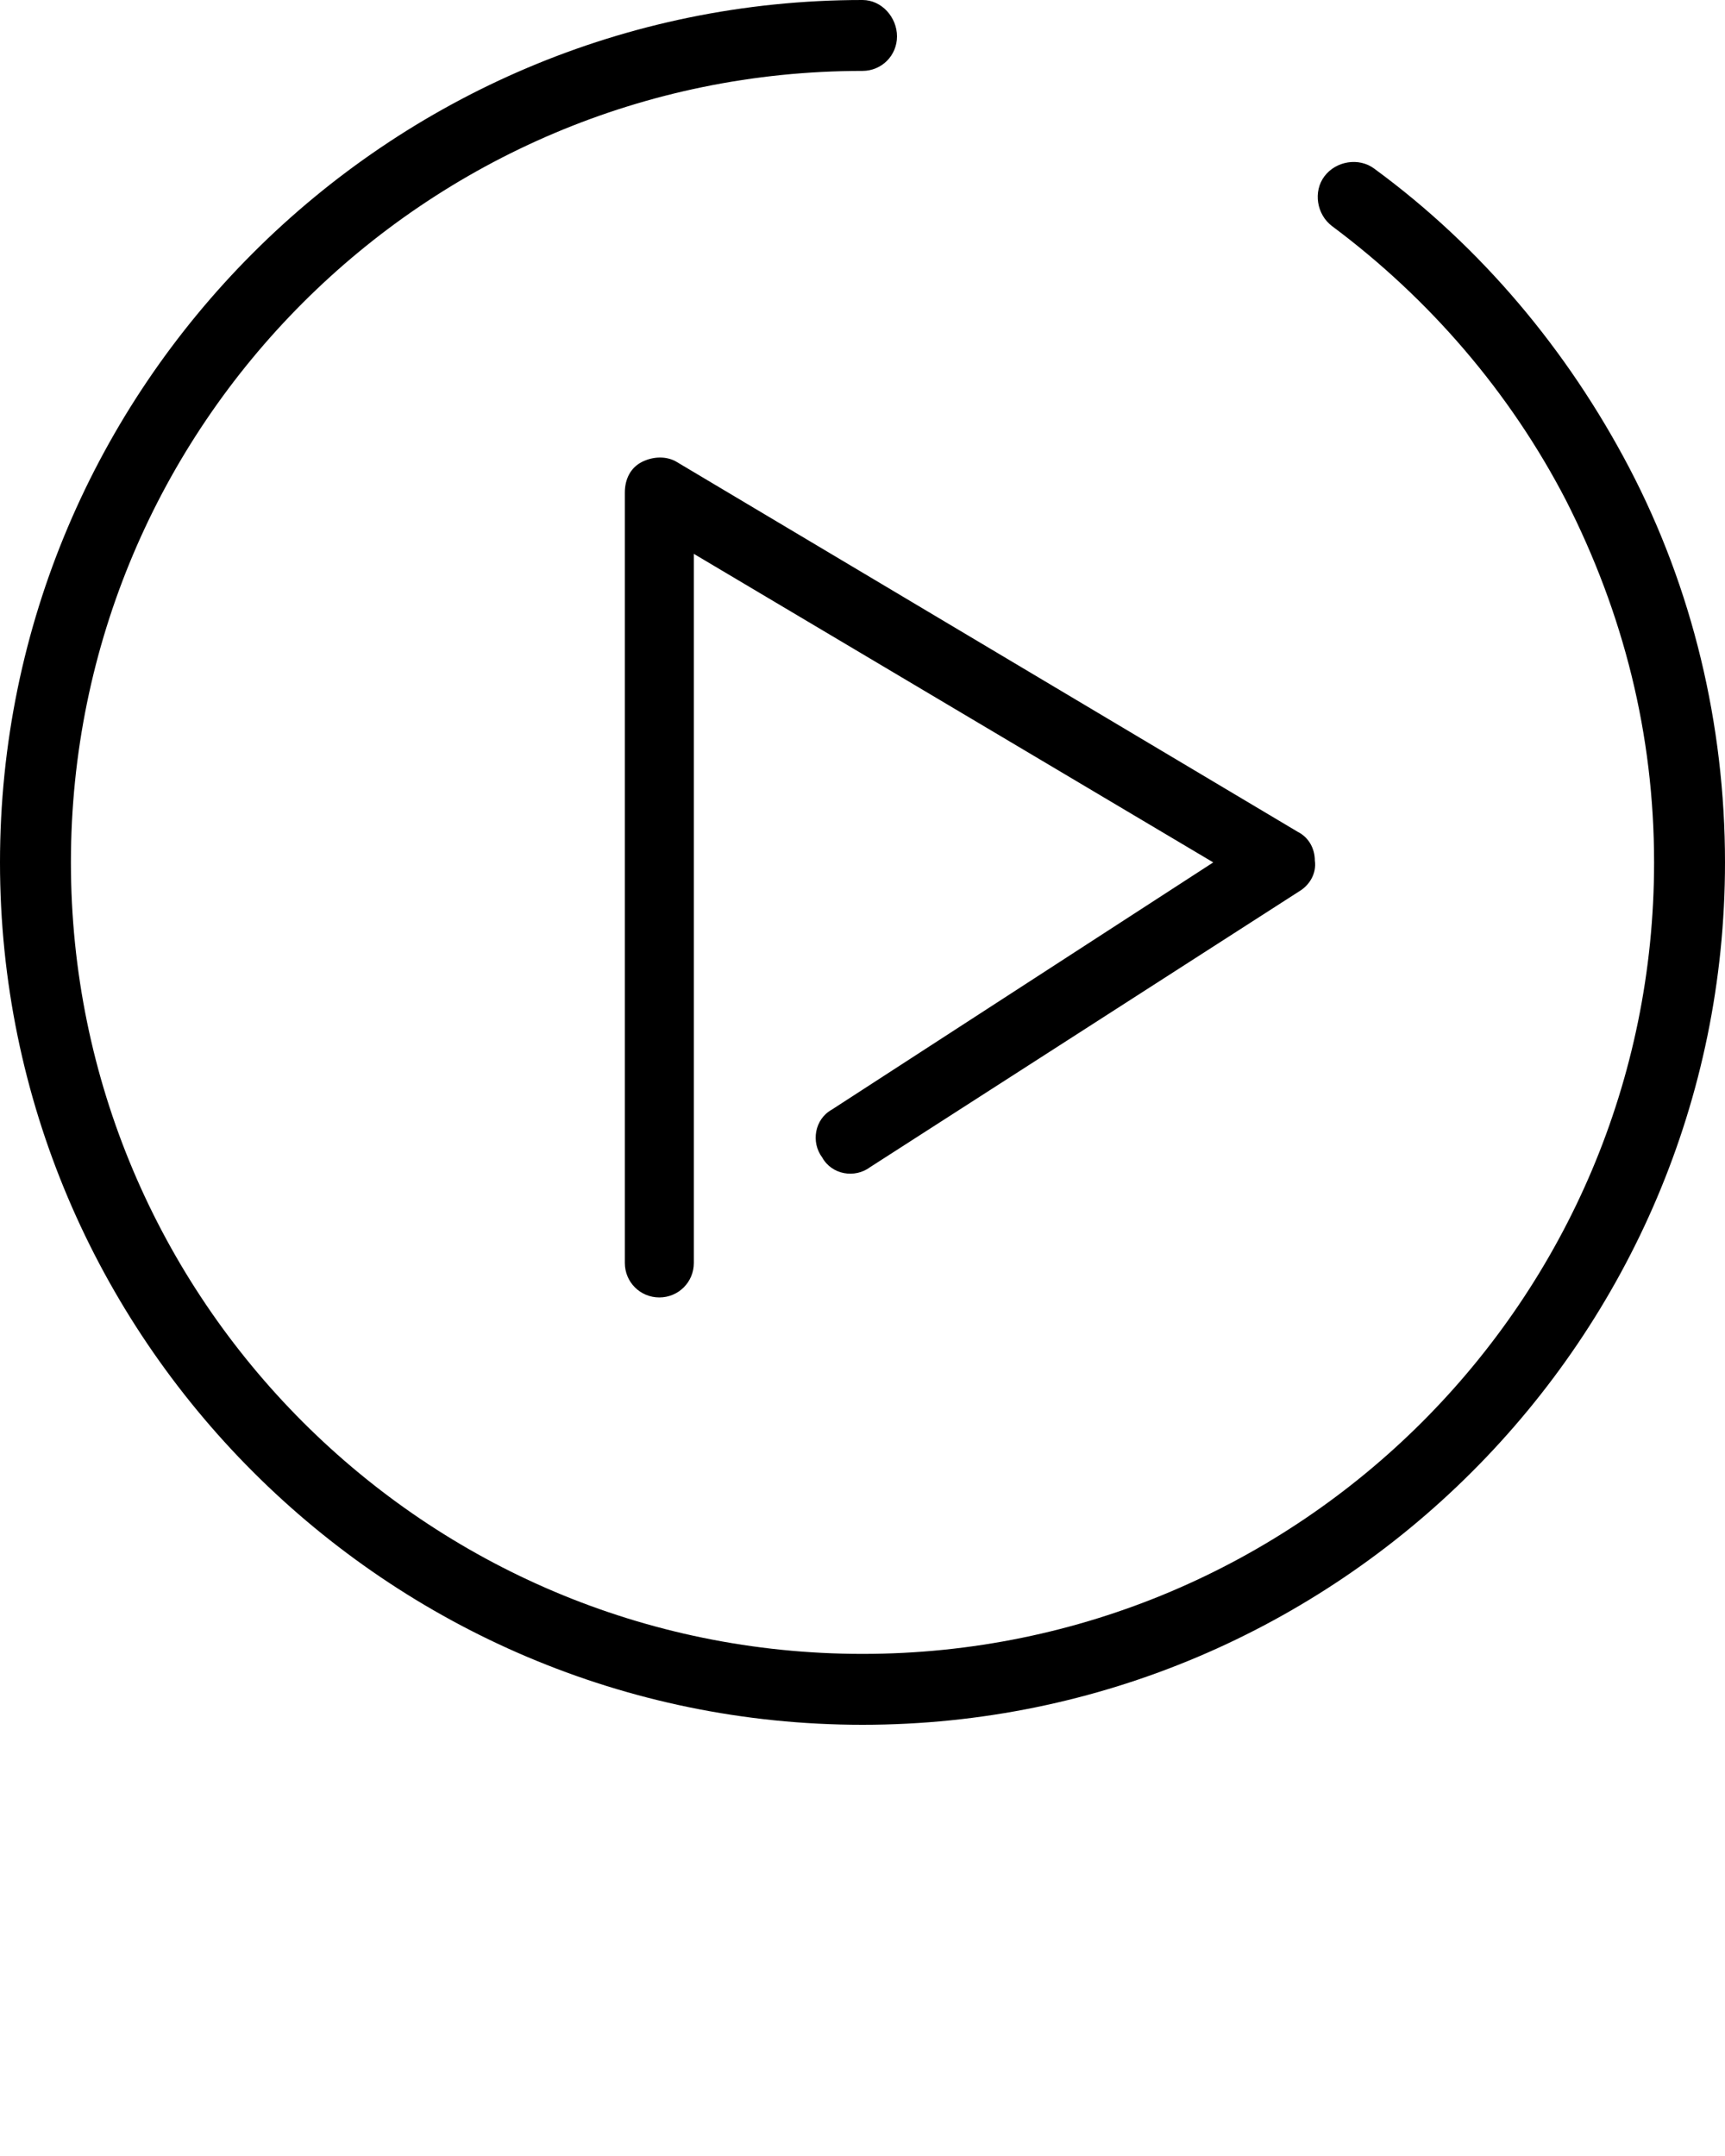
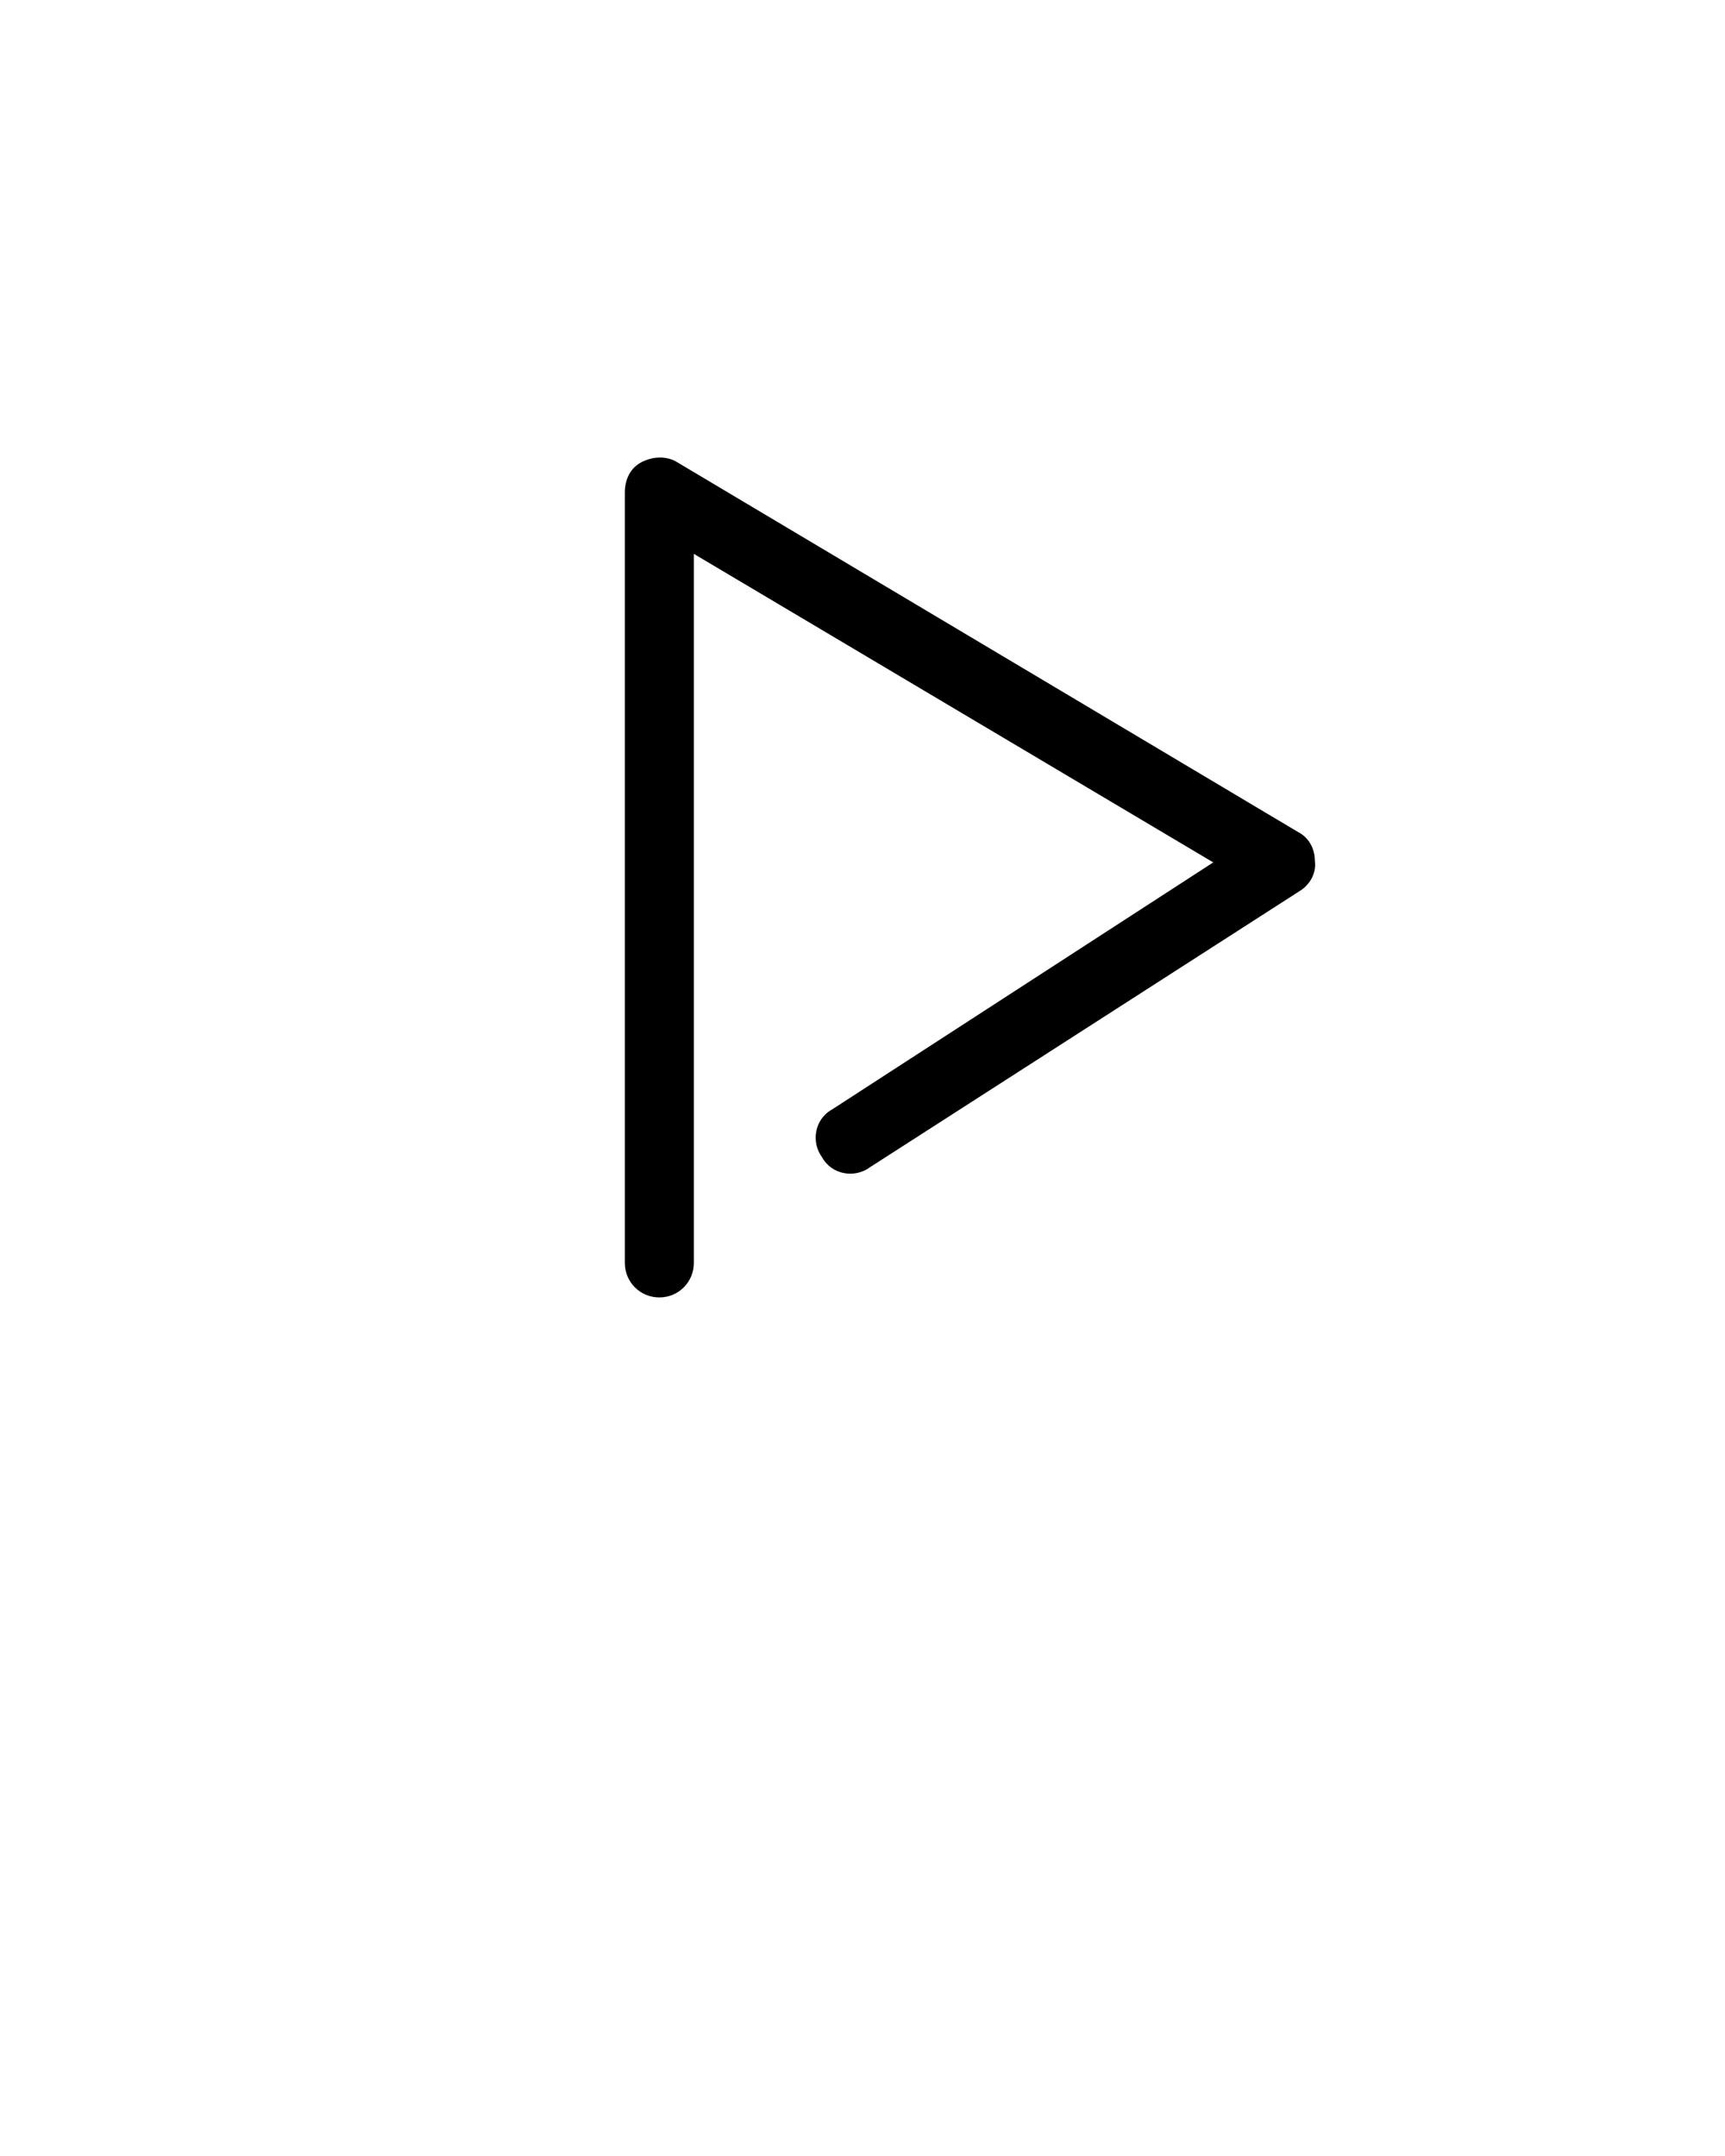
<svg xmlns="http://www.w3.org/2000/svg" version="1.1" x="0px" y="0px" viewBox="0 0 90 112.5" enable-background="new 0 0 90 90" xml:space="preserve">
  <g>
-     <path d="M85,24.4c-3.2-6.1-7.7-11.5-13.3-15.6c-0.8-0.6-2-0.4-2.6,0.4s-0.4,2,0.4,2.6c5.1,3.8,9.3,8.7,12.2,14.3   c3,5.9,4.6,12.2,4.6,18.9c0,22.8-18.5,41.3-41.3,41.3S3.7,67.8,3.7,45S22.2,3.7,45,3.7c1,0,1.8-0.8,1.8-1.8S46,0,45,0   C20.2,0,0,20.2,0,45s20.2,45,45,45s45-20.2,45-45C90,37.8,88.3,30.7,85,24.4z" />
-   </g>
+     </g>
  <g>
    <path d="M33.5,24.1c-0.6,0.3-0.9,0.9-0.9,1.6v40.2c0,1,0.8,1.8,1.8,1.8c1,0,1.8-0.8,1.8-1.8v-37l27.1,16.1L43.4,57.9   c-0.9,0.5-1.1,1.7-0.5,2.5c0.5,0.9,1.7,1.1,2.5,0.5l22.4-14.4c0.5-0.3,0.9-0.9,0.8-1.6c0-0.6-0.3-1.2-0.9-1.5L35.3,24.1   C34.8,23.8,34.1,23.8,33.5,24.1z" />
  </g>
</svg>